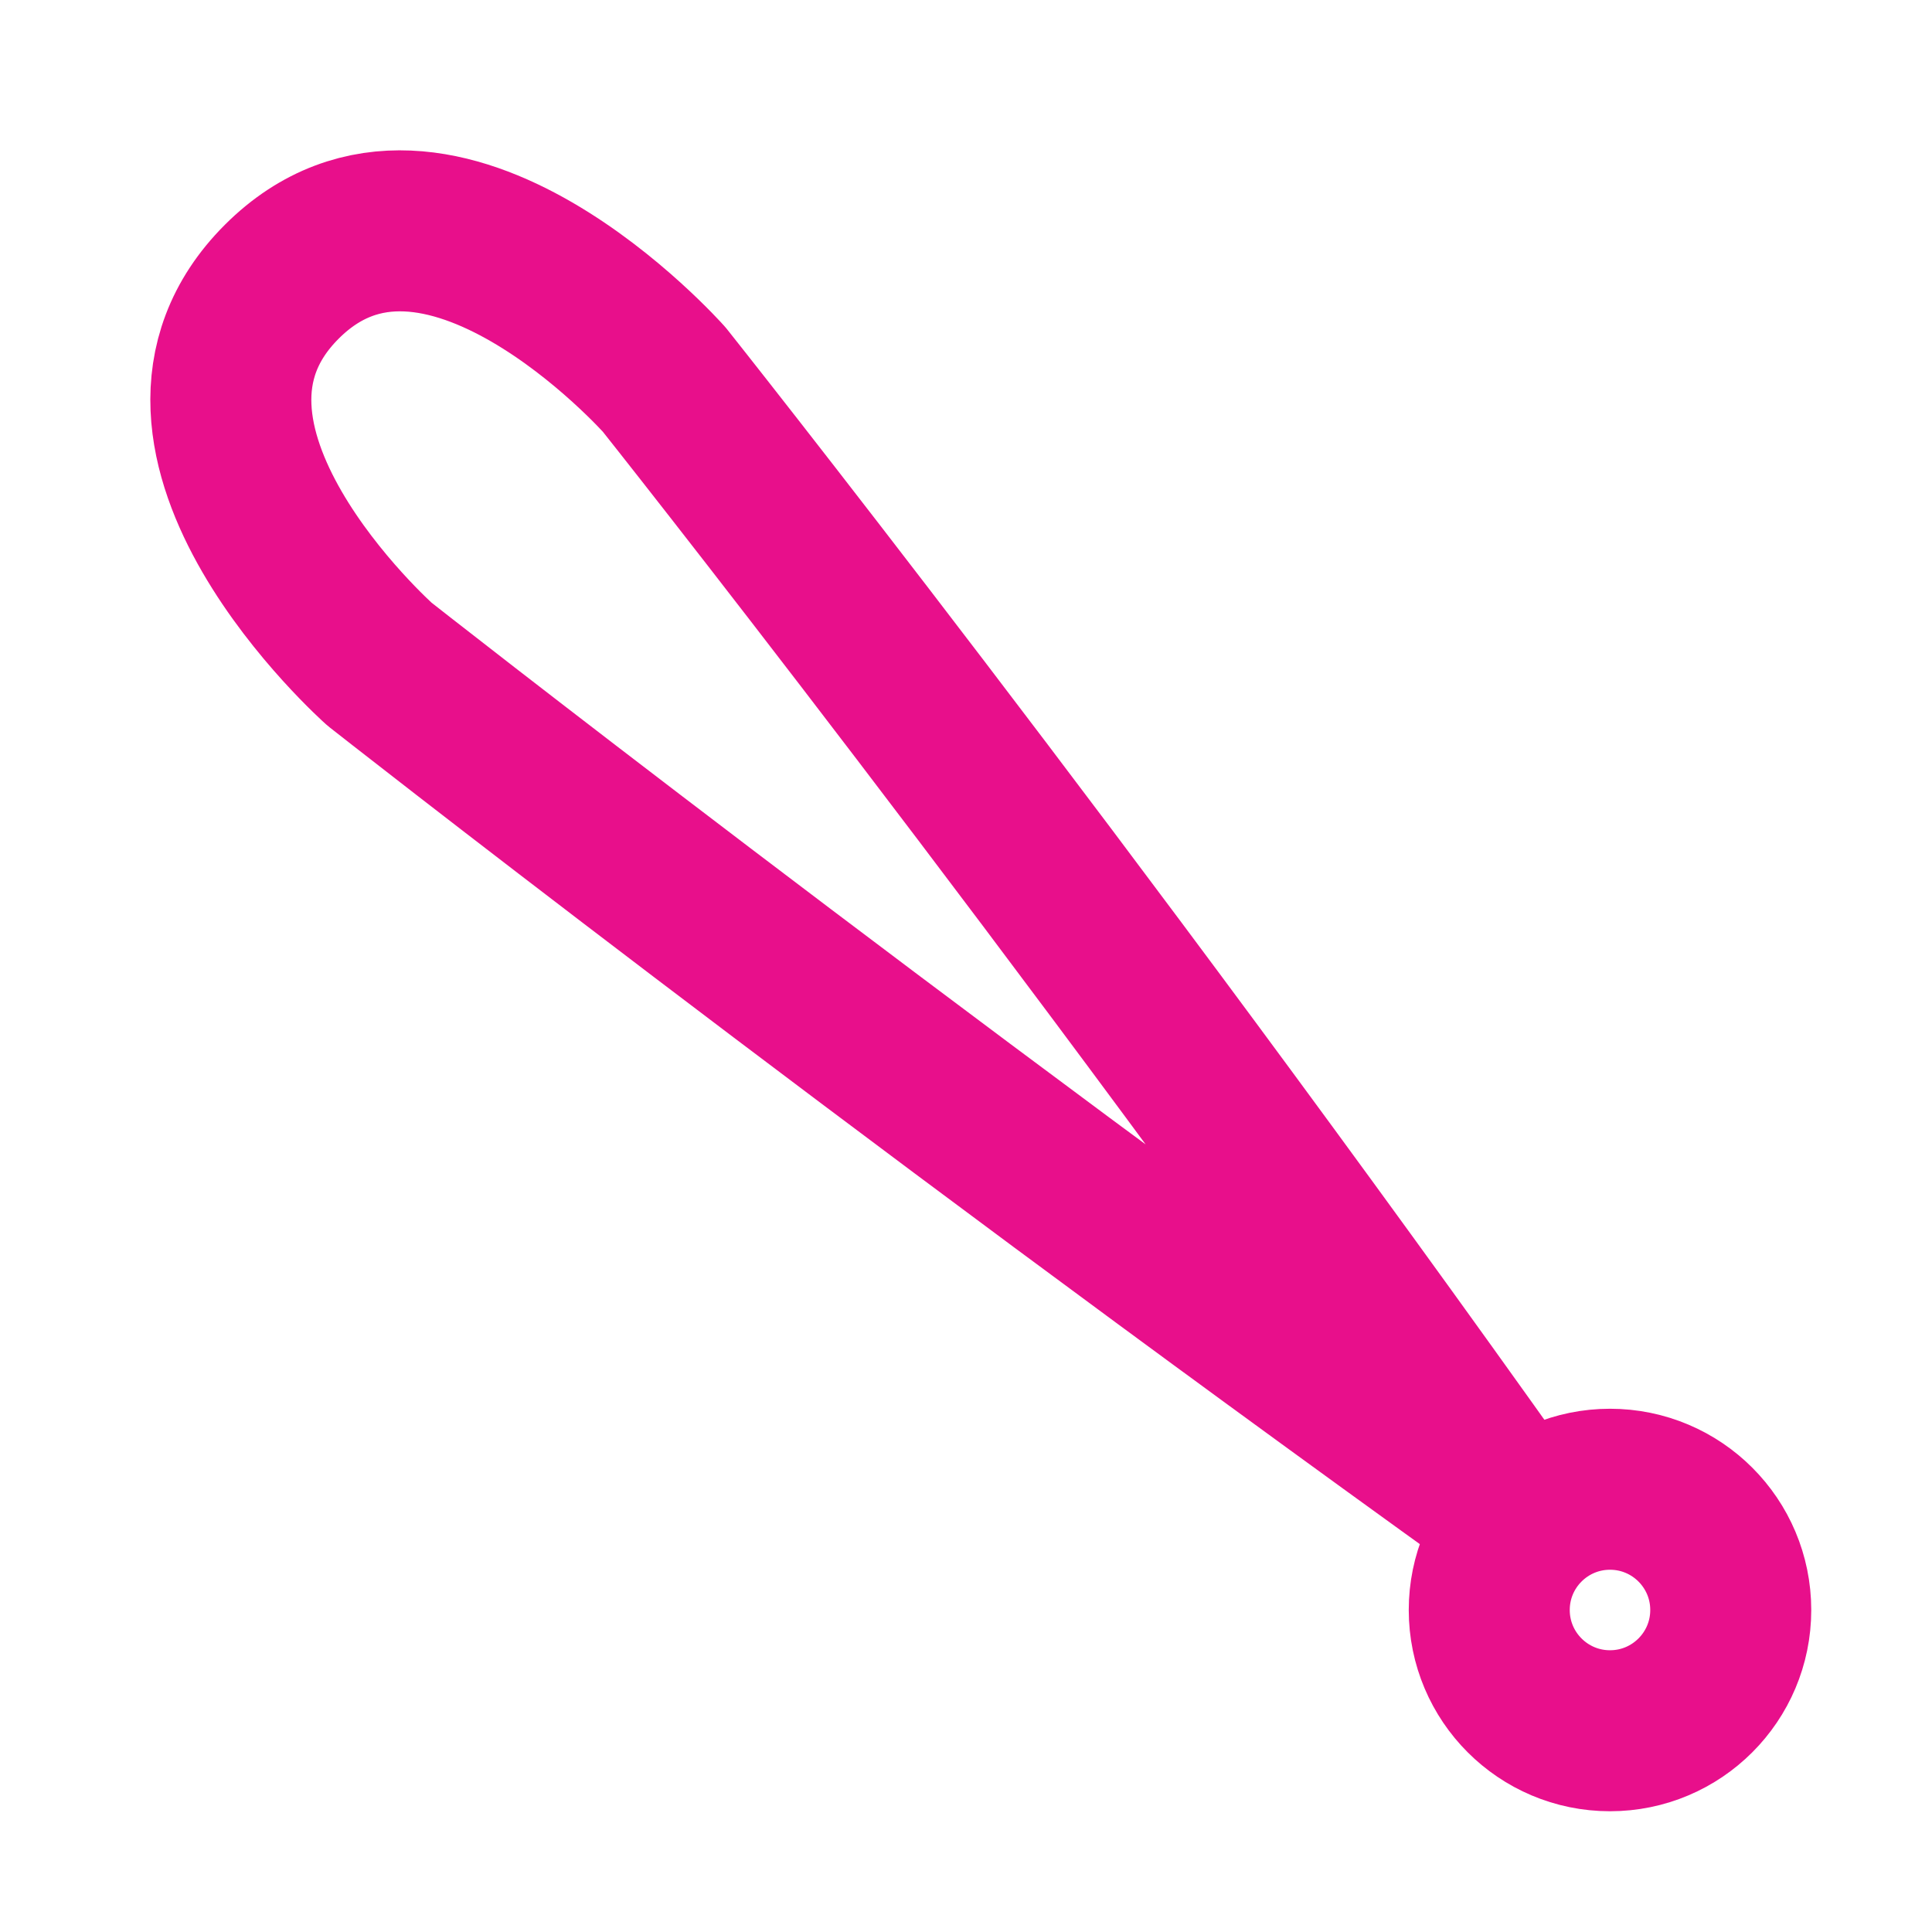
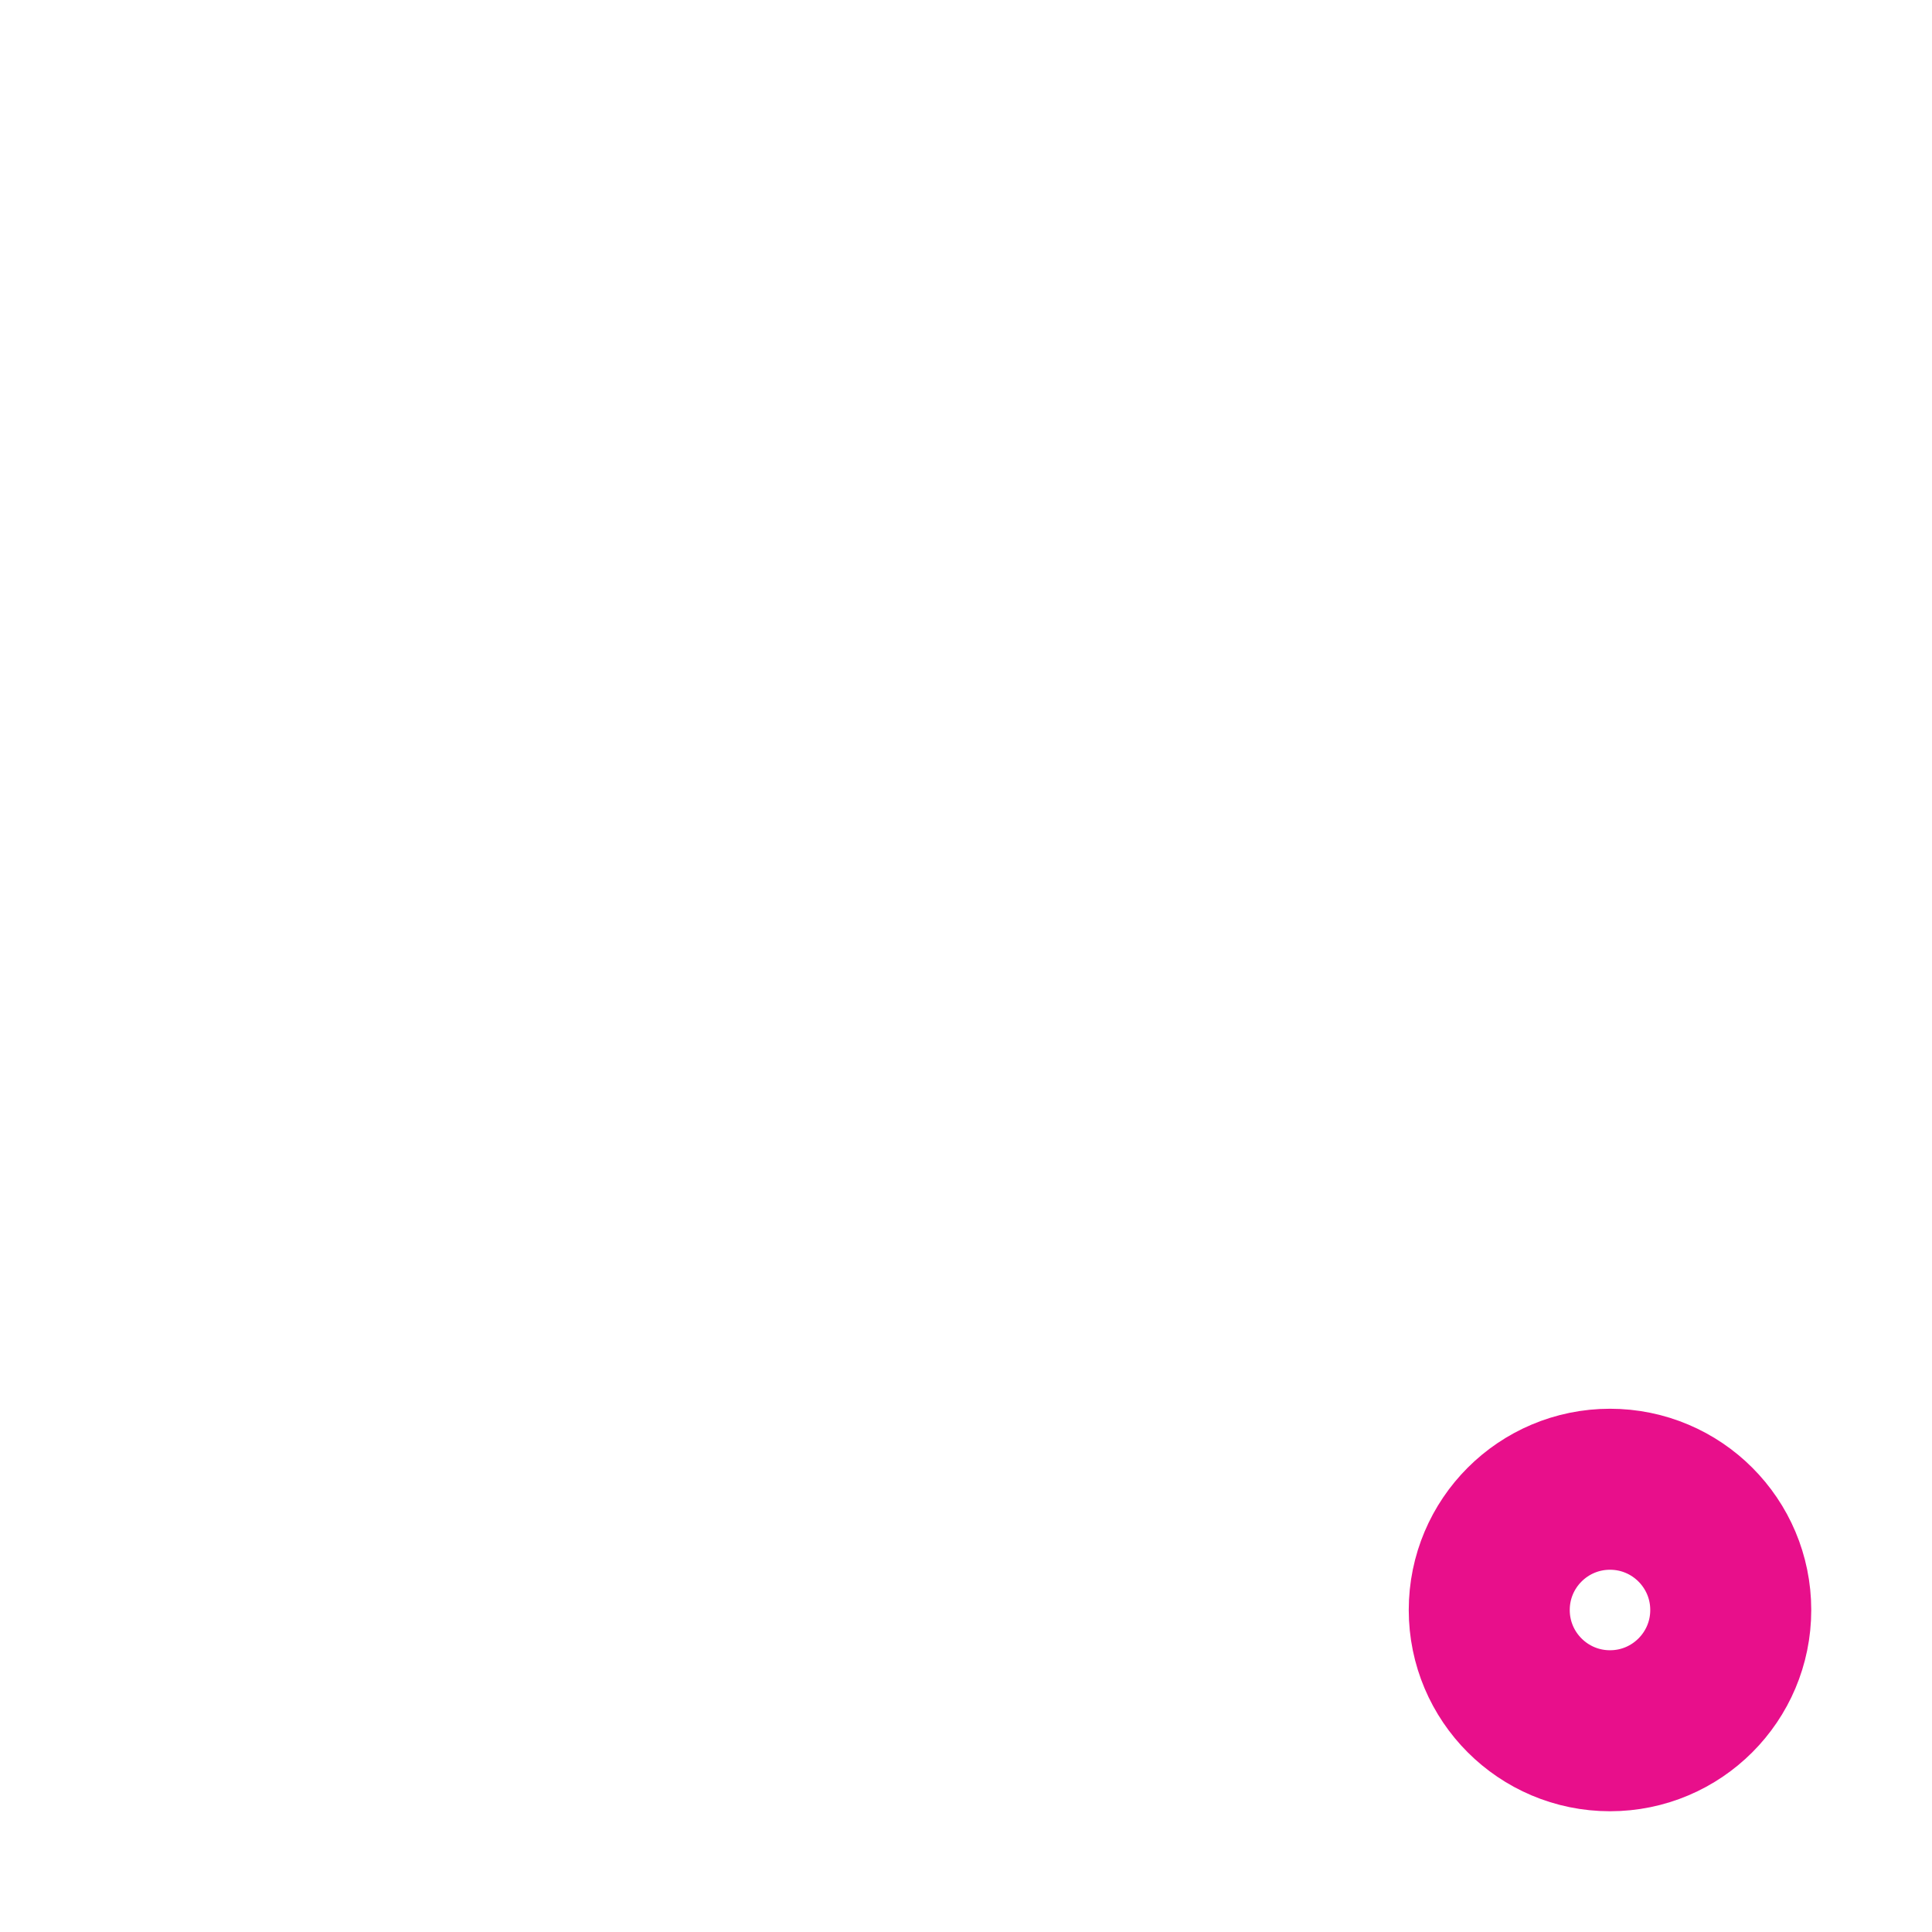
<svg xmlns="http://www.w3.org/2000/svg" width="128" height="128" viewBox="0 0 48 48">
  <g fill="none" stroke="#e80f8b" stroke-width="4">
    <circle cx="40" cy="40" r="3" />
-     <path stroke-linejoin="round" d="M16.502 9.43S26.5 22 37.5 37.501C21.5 26 9.43 16.502 9.43 16.502S3.111 10.89 7 7c3.89-3.889 9.502 2.43 9.502 2.43Z" />
  </g>
</svg>